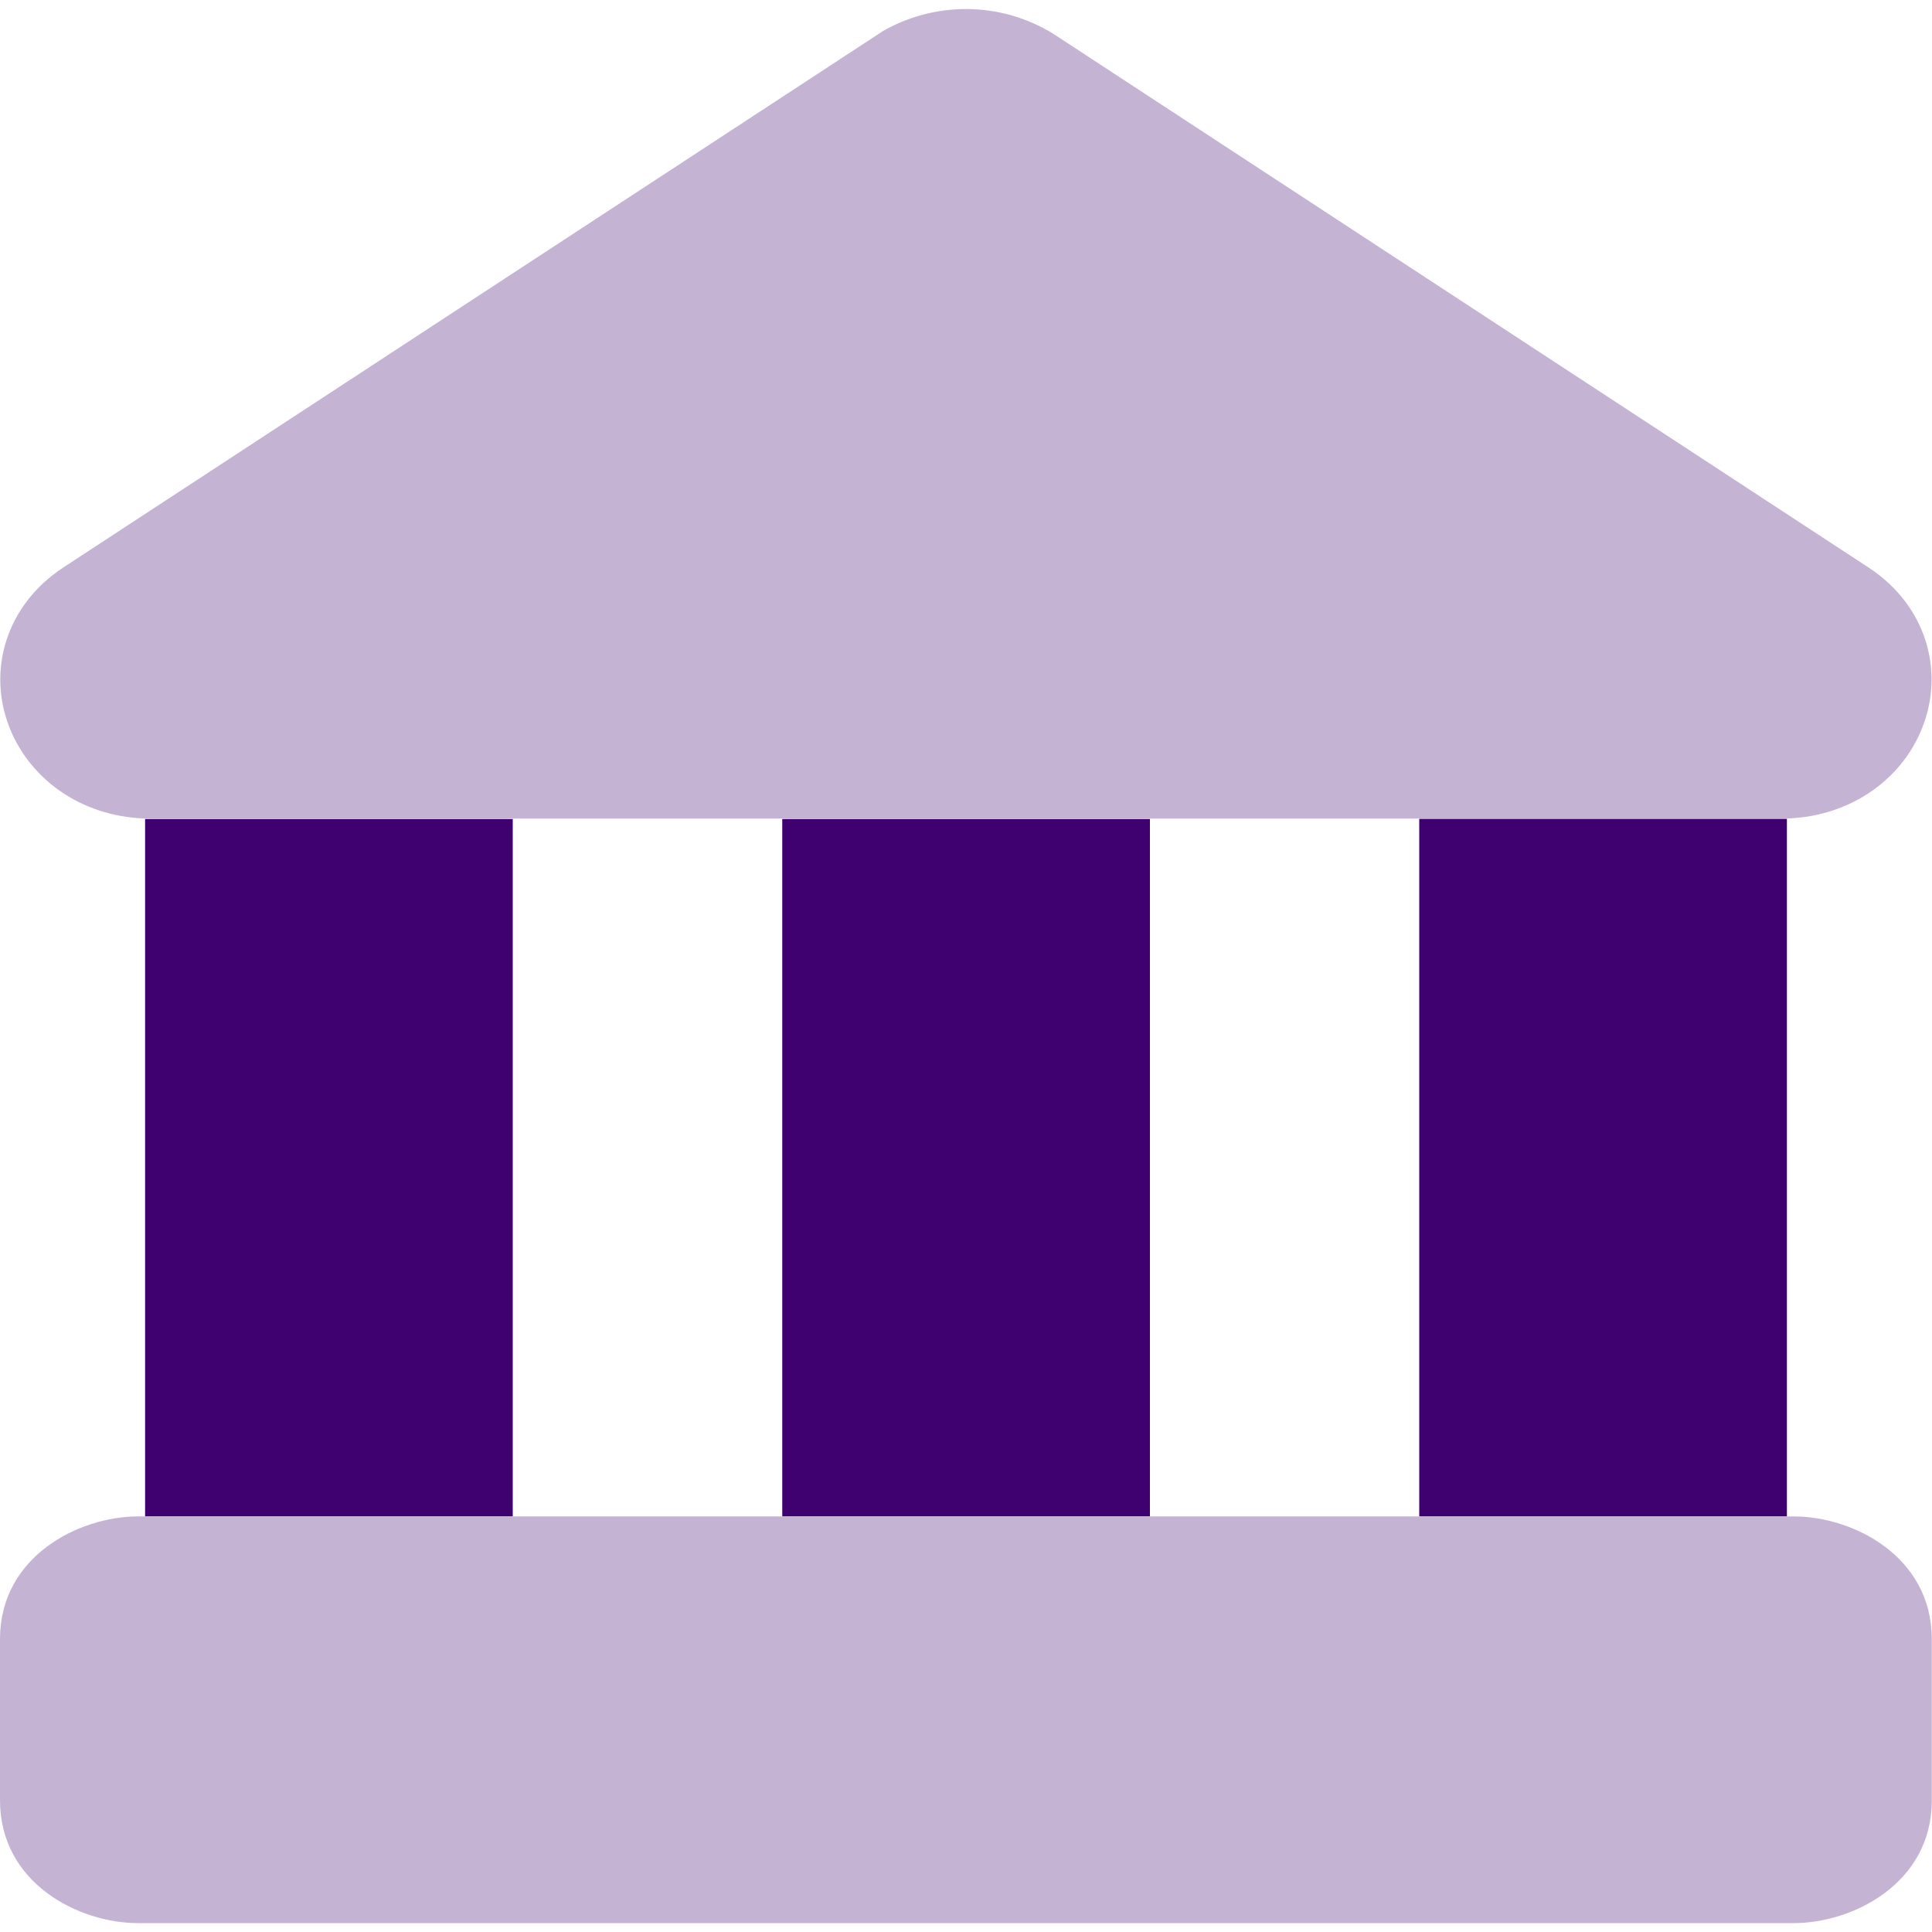
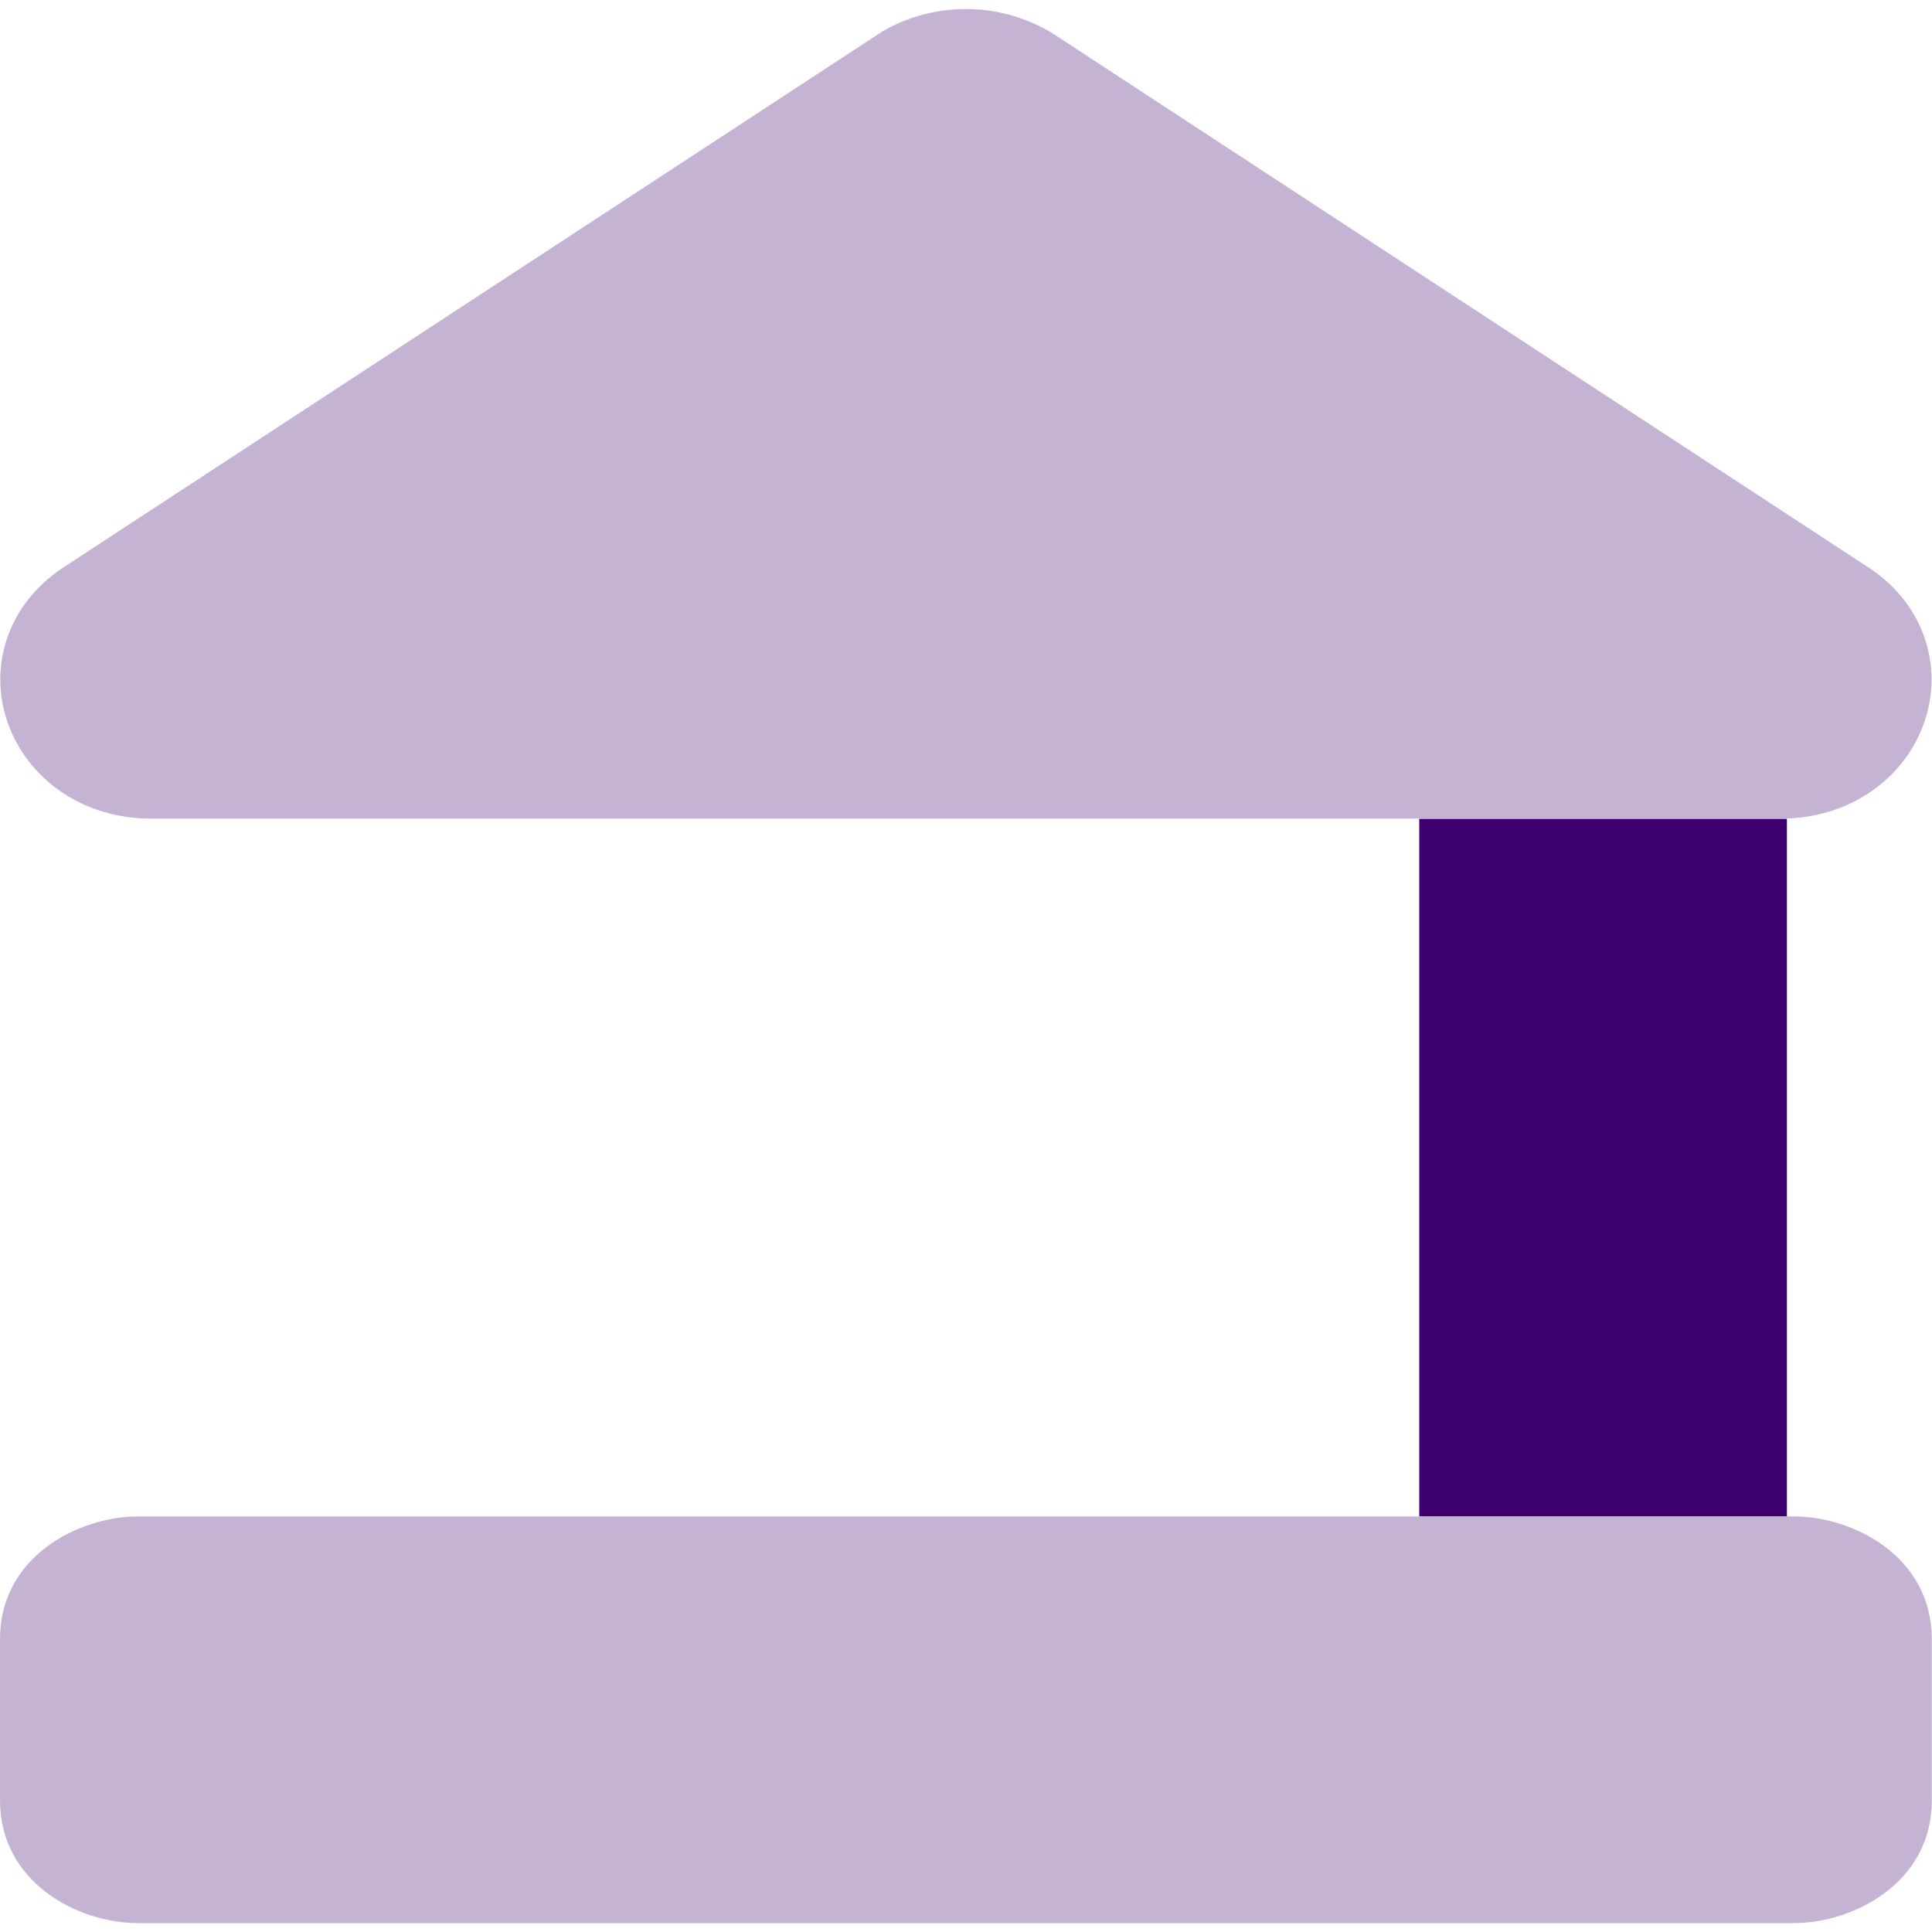
<svg xmlns="http://www.w3.org/2000/svg" id="Layer_1" data-name="Layer 1" viewBox="0 0 100 100">
  <defs>
    <style>
      .cls-1 {
        fill: #c5b3d4;
      }

      .cls-1, .cls-2 {
        fill-rule: evenodd;
      }

      .cls-2 {
        fill: #3e016f;
      }
    </style>
  </defs>
  <g id="bank--institution-saving-bank-payment-finance">
    <path id="Subtract" class="cls-2" d="M73.46,42.39v36.1h19.03v-36.11h-.27s-18.76,0-18.76,0Z" />
-     <path id="Subtract_2" data-name="Subtract 2" class="cls-2" d="M40.49,42.39v36.1h19.03v-36.1h-19.03Z" />
-     <path id="Subtract_3" data-name="Subtract 3" class="cls-2" d="M7.51,42.38v36.11h19.03v-36.1H7.51Z" />
    <path id="Union" class="cls-1" d="M45.61,1.66c2.76-1.62,6.19-1.59,8.91.09l42.22,27.64c3,1.98,3.91,5.39,2.75,8.29-1.11,2.8-3.93,4.69-7.29,4.69H7.79c-3.36,0-6.17-1.89-7.29-4.69-1.16-2.91-.24-6.31,2.75-8.29h0S45.47,1.76,45.47,1.76c.05-.03.09-.06.14-.09ZM0,84.84c0-4.29,4.09-6.35,7.14-6.35h85.71c3.06,0,7.14,2.06,7.14,6.36v8.34c0,4.29-4.09,6.35-7.14,6.35H7.14c-3.06,0-7.14-2.06-7.14-6.36v-8.34Z" />
  </g>
</svg>